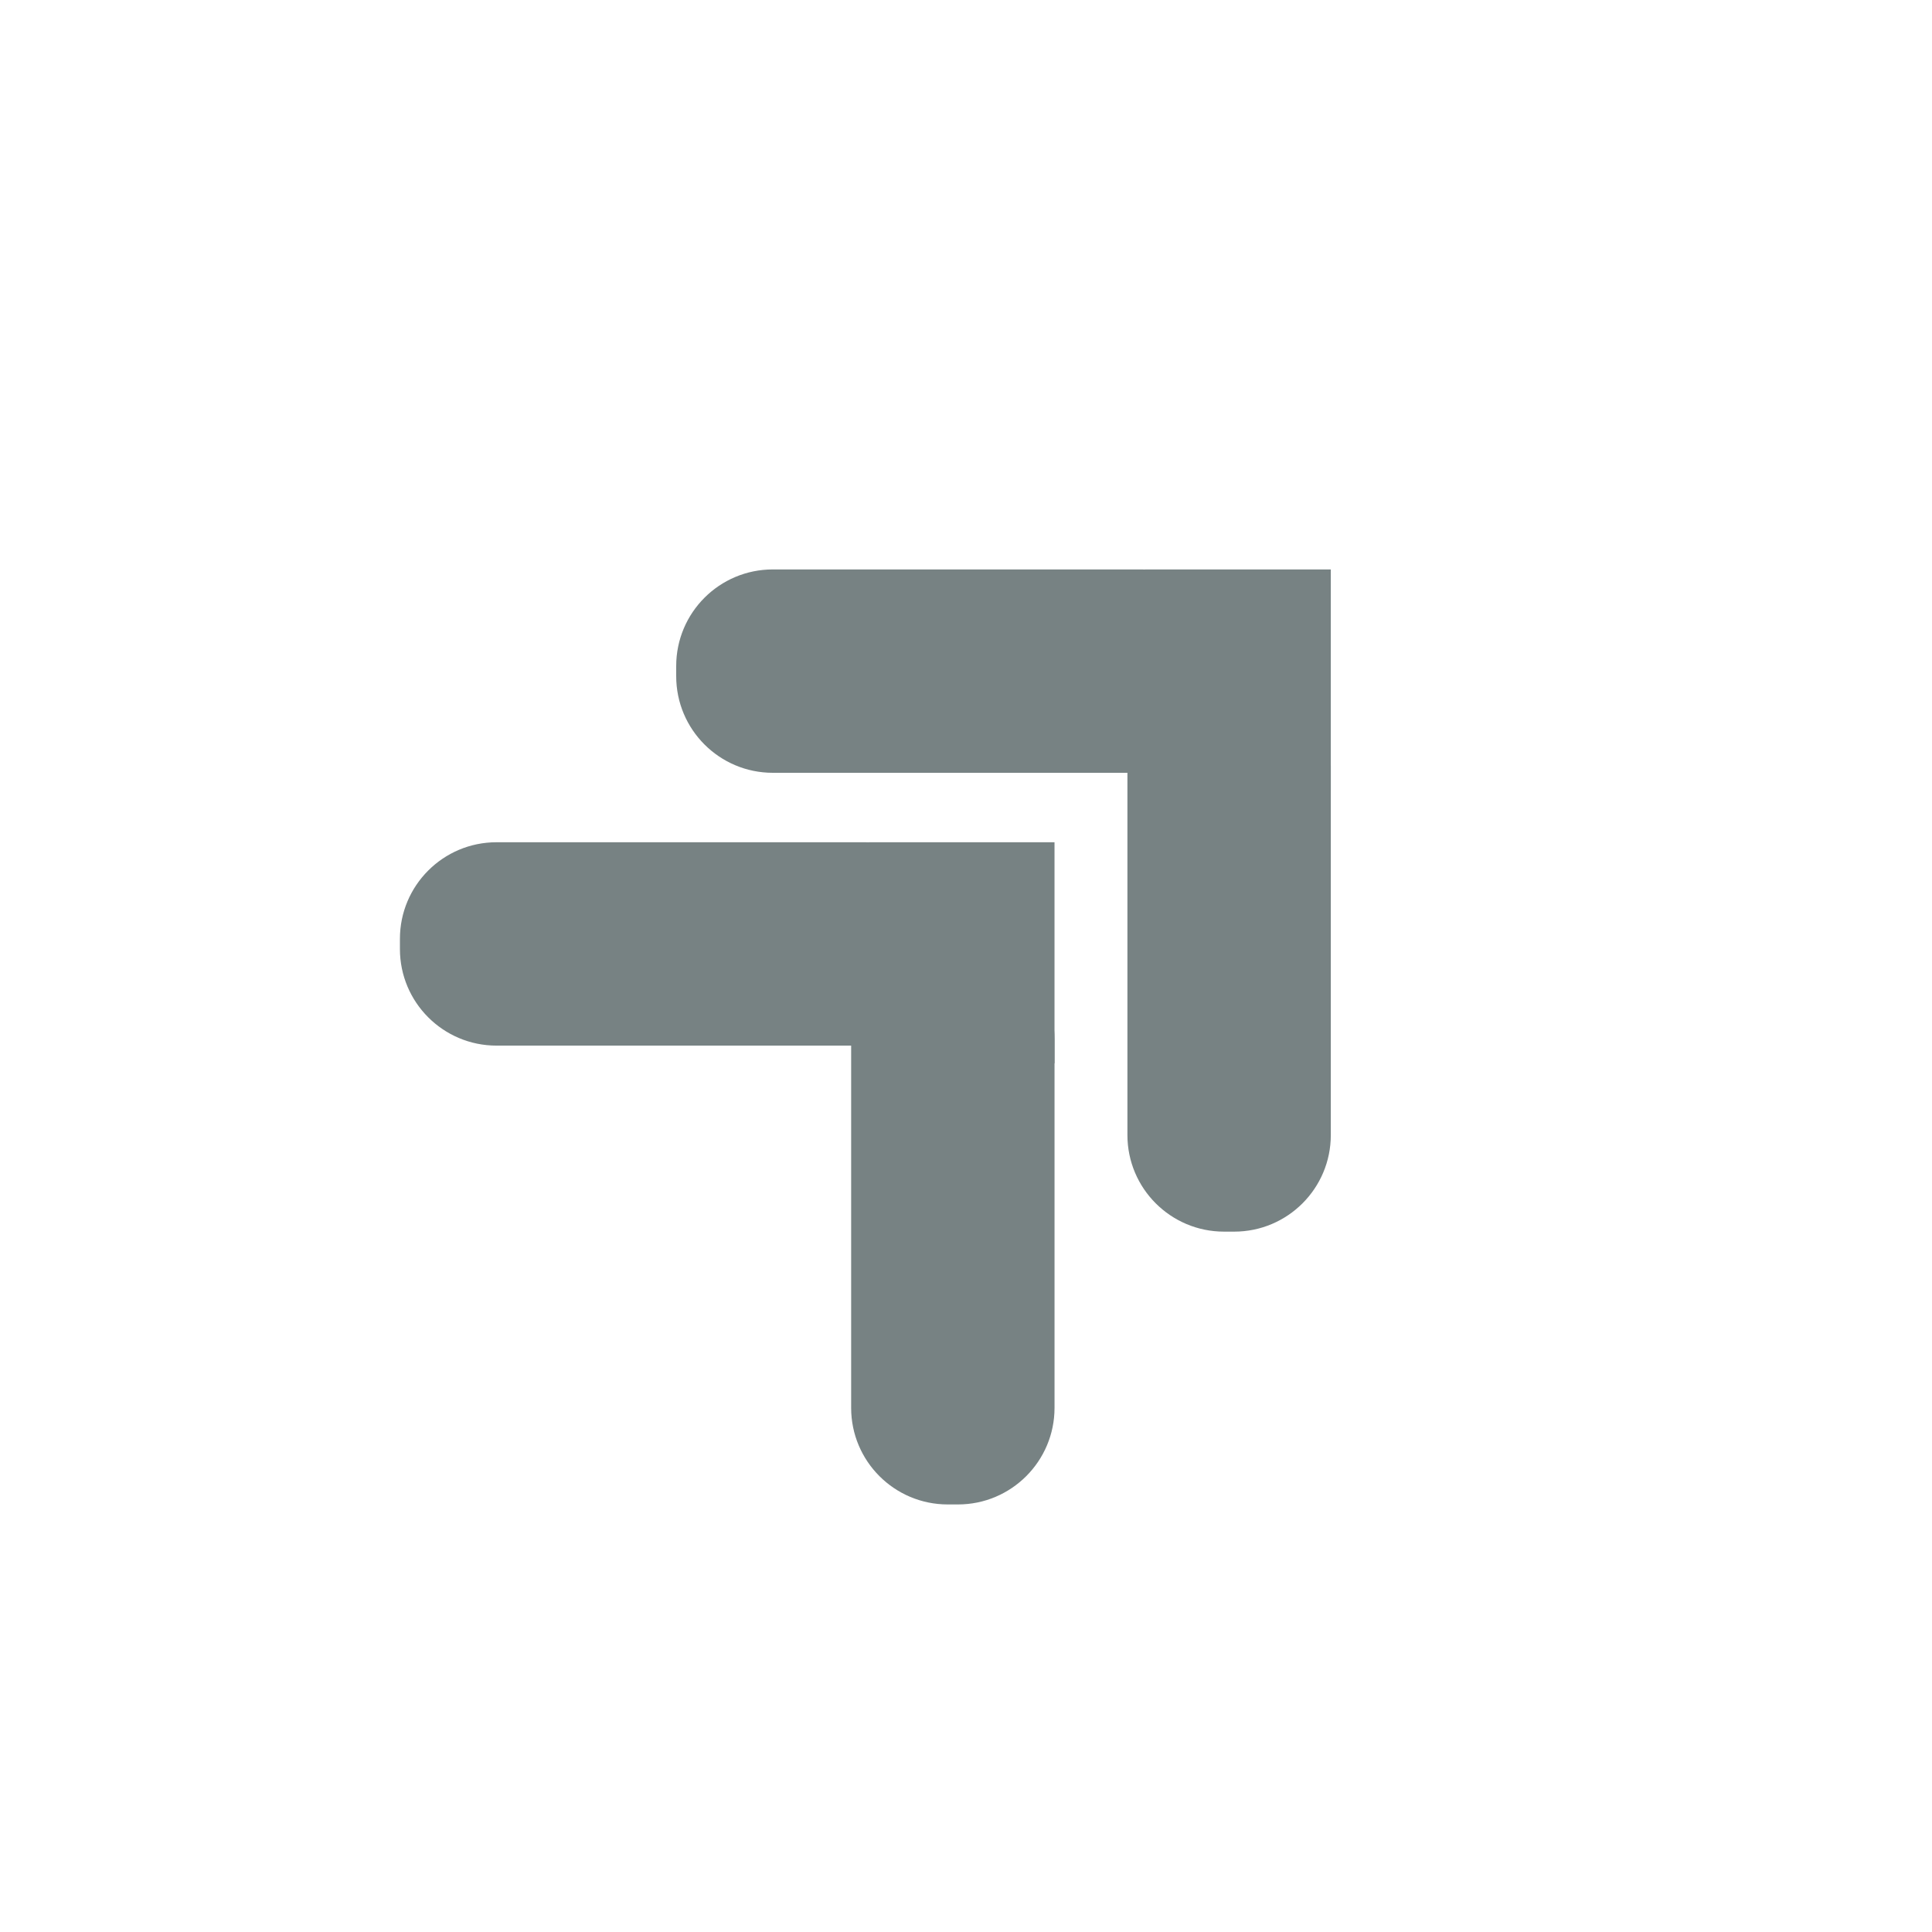
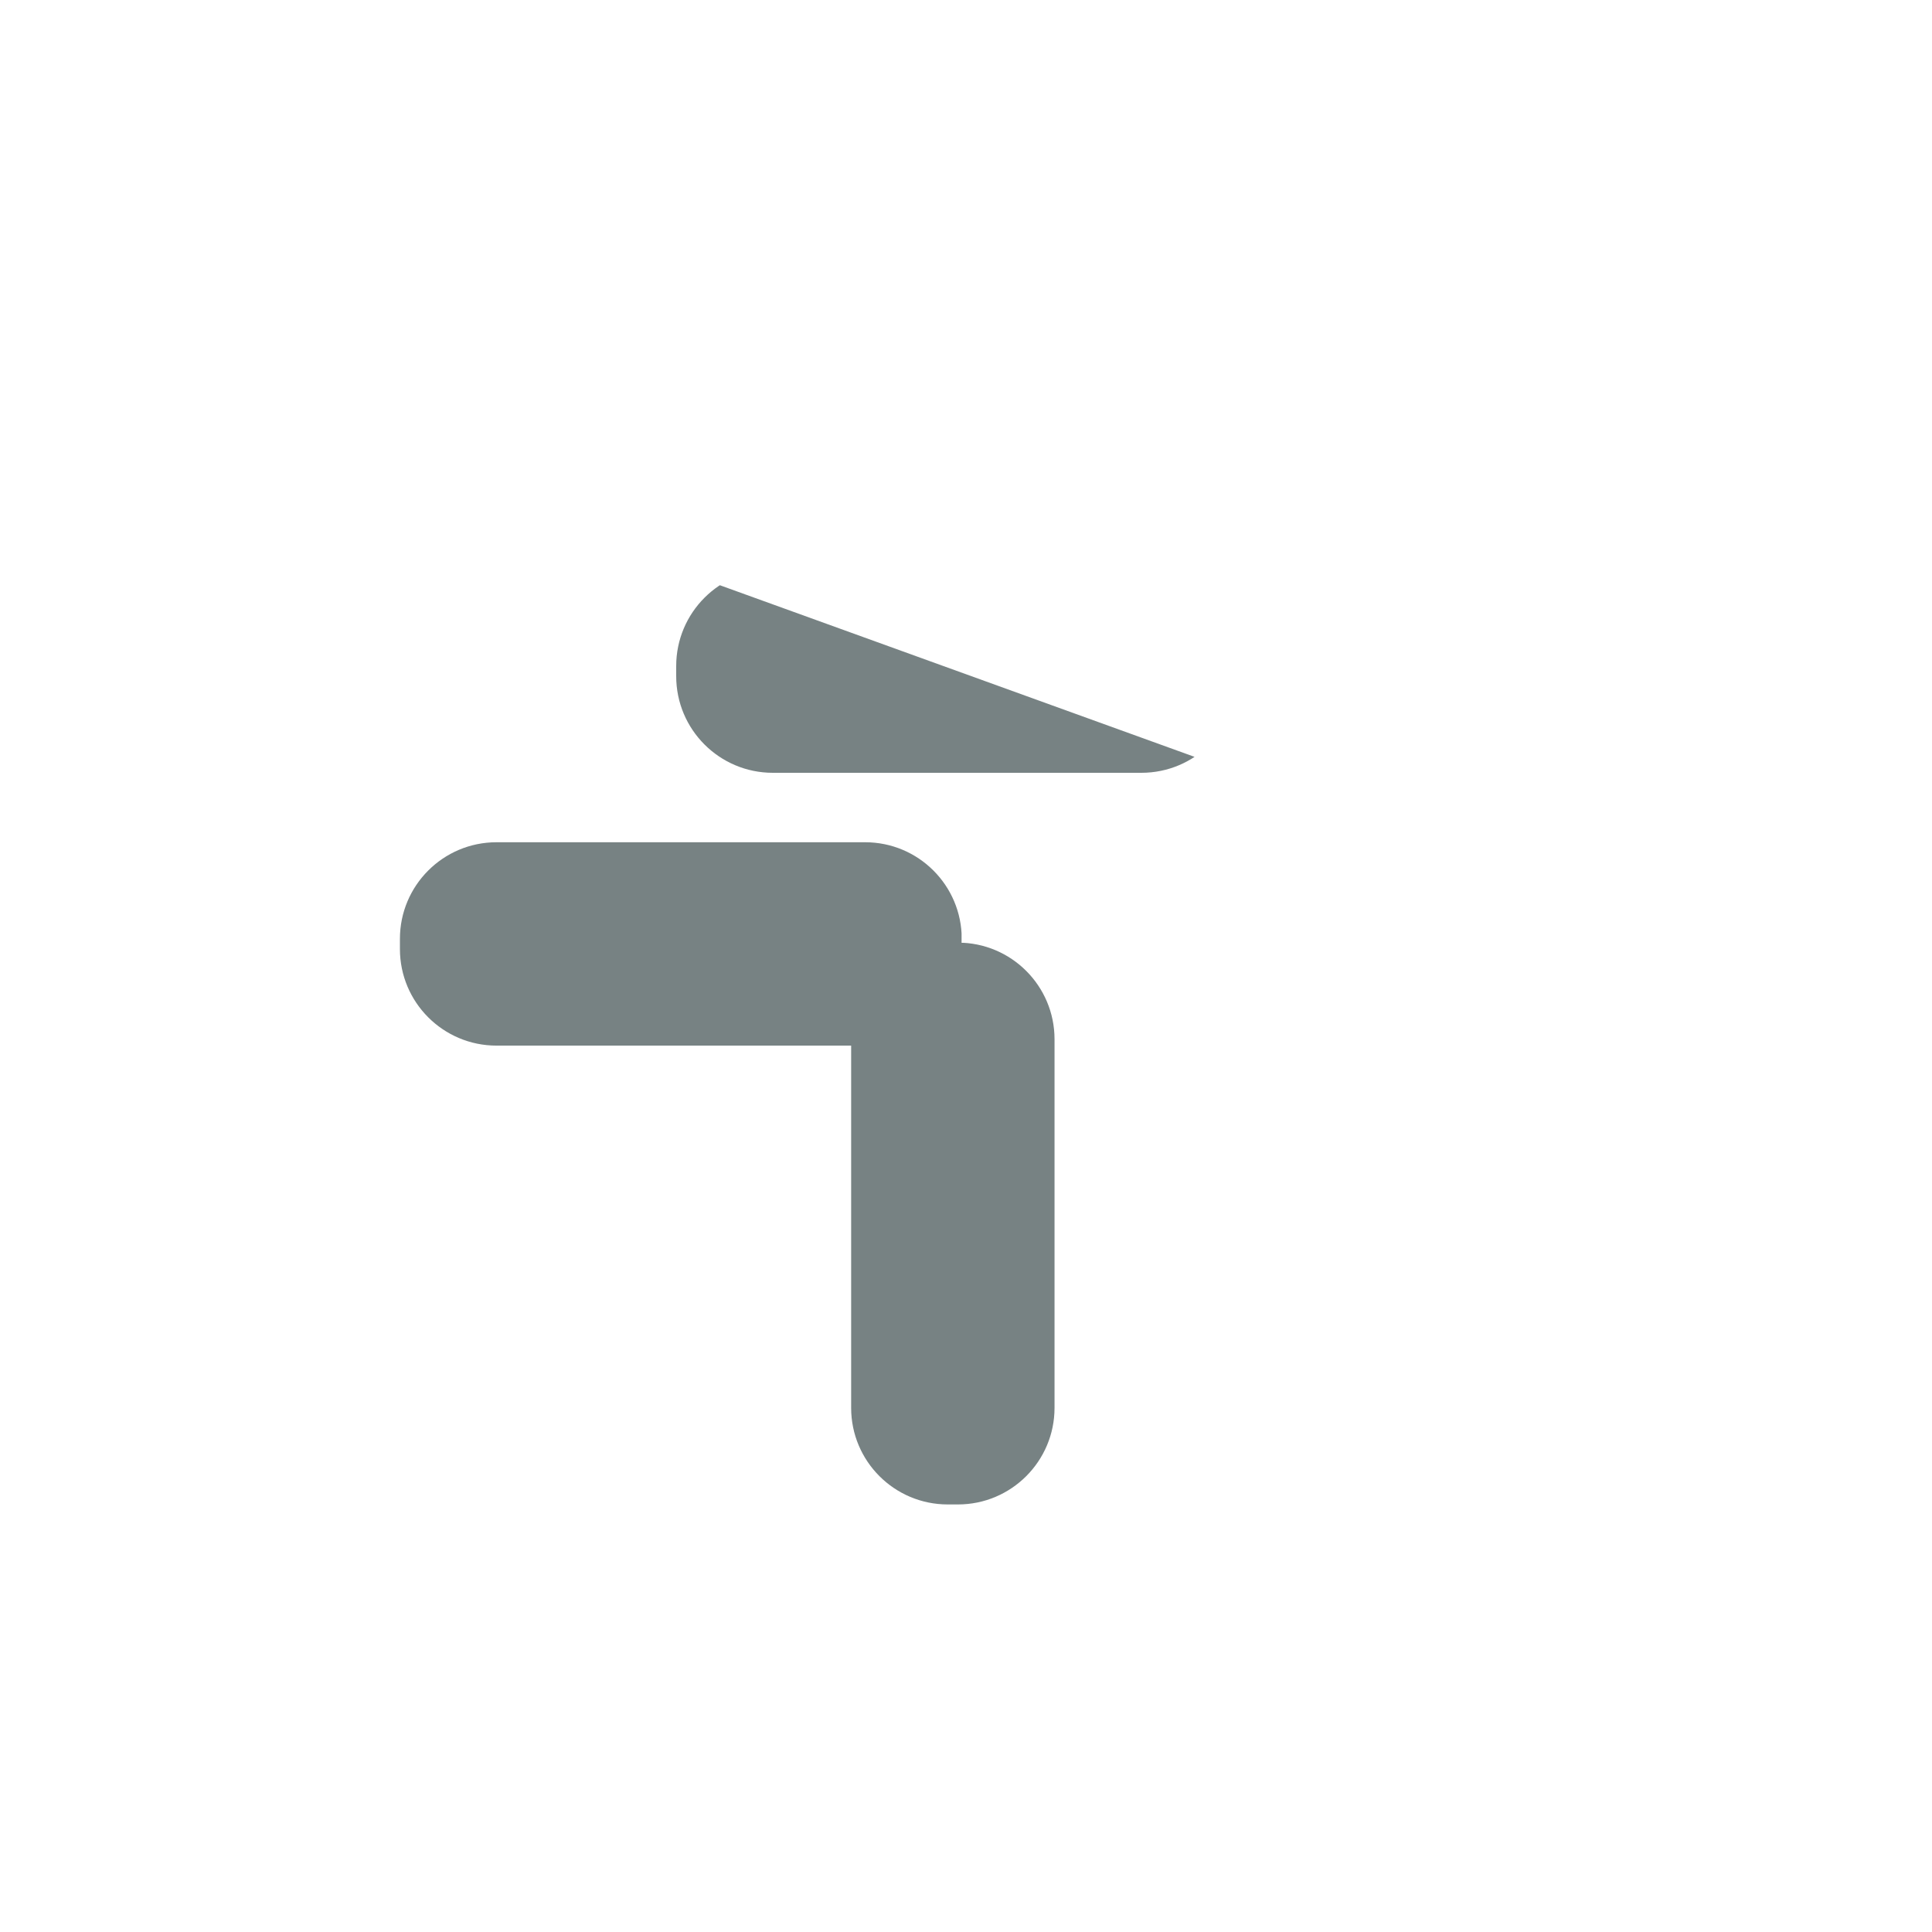
<svg xmlns="http://www.w3.org/2000/svg" width="500" zoomAndPan="magnify" viewBox="0 0 375 375" height="500" preserveAspectRatio="xMidYMid meet">
  <defs>
    <clipPath id="63e6b74867">
      <path d="M 131.25 110.527 L 240.418 110.527 L 240.418 150 L 131.25 150 Z M 131.25 110.527 " clip-rule="nonzero" />
    </clipPath>
    <clipPath id="c4cc6479ef">
      <path d="M 150 110.527 L 221.547 110.527 C 231.902 110.527 240.297 118.922 240.297 129.277 L 240.297 131.25 C 240.297 141.605 231.902 150 221.547 150 L 150 150 C 139.645 150 131.25 141.605 131.25 131.25 L 131.25 129.277 C 131.25 118.922 139.645 110.527 150 110.527 Z M 150 110.527 " clip-rule="nonzero" />
    </clipPath>
    <clipPath id="09a1a417f5">
-       <path d="M 0.25 0.527 L 109.418 0.527 L 109.418 40 L 0.25 40 Z M 0.25 0.527 " clip-rule="nonzero" />
+       <path d="M 0.25 0.527 L 109.418 40 L 0.25 40 Z M 0.25 0.527 " clip-rule="nonzero" />
    </clipPath>
    <clipPath id="65b7f6621f">
      <path d="M 19 0.527 L 90.547 0.527 C 100.902 0.527 109.297 8.922 109.297 19.277 L 109.297 21.25 C 109.297 31.605 100.902 40 90.547 40 L 19 40 C 8.645 40 0.25 31.605 0.25 21.25 L 0.25 19.277 C 0.25 8.922 8.645 0.527 19 0.527 Z M 19 0.527 " clip-rule="nonzero" />
    </clipPath>
    <clipPath id="7f80d2936e">
      <rect x="0" width="110" y="0" height="40" />
    </clipPath>
    <clipPath id="935348f3e6">
      <path d="M 222.285 110.527 L 258.305 110.527 L 258.305 153.453 L 222.285 153.453 Z M 222.285 110.527 " clip-rule="nonzero" />
    </clipPath>
    <clipPath id="bbfc0805ec">
      <path d="M 0.285 0.527 L 36.305 0.527 L 36.305 43.453 L 0.285 43.453 Z M 0.285 0.527 " clip-rule="nonzero" />
    </clipPath>
    <clipPath id="f172cce207">
      <rect x="0" width="37" y="0" height="44" />
    </clipPath>
    <clipPath id="ff174f4d73">
      <path d="M 218.832 130 L 258.309 130 L 258.309 239.059 L 218.832 239.059 Z M 218.832 130 " clip-rule="nonzero" />
    </clipPath>
    <clipPath id="f68d599b84">
      <path d="M 218.832 220.309 L 218.832 148.762 C 218.832 138.406 227.227 130.012 237.582 130.012 L 239.559 130.012 C 249.914 130.012 258.309 138.406 258.309 148.762 L 258.309 220.309 C 258.309 230.664 249.914 239.059 239.559 239.059 L 237.582 239.059 C 227.227 239.059 218.832 230.664 218.832 220.309 Z M 218.832 220.309 " clip-rule="nonzero" />
    </clipPath>
    <clipPath id="4a78af181c">
      <path d="M 0.832 0 L 40.309 0 L 40.309 109.059 L 0.832 109.059 Z M 0.832 0 " clip-rule="nonzero" />
    </clipPath>
    <clipPath id="5c684b8d67">
-       <path d="M 0.832 90.309 L 0.832 18.762 C 0.832 8.406 9.227 0.012 19.582 0.012 L 21.559 0.012 C 31.914 0.012 40.309 8.406 40.309 18.762 L 40.309 90.309 C 40.309 100.664 31.914 109.059 21.559 109.059 L 19.582 109.059 C 9.227 109.059 0.832 100.664 0.832 90.309 Z M 0.832 90.309 " clip-rule="nonzero" />
-     </clipPath>
+       </clipPath>
    <clipPath id="6ba51b8de5">
      <rect x="0" width="41" y="0" height="110" />
    </clipPath>
    <clipPath id="f2eee8870c">
      <path d="M 77.625 163.48 L 186.793 163.48 L 186.793 202.953 L 77.625 202.953 Z M 77.625 163.48 " clip-rule="nonzero" />
    </clipPath>
    <clipPath id="d4a282ebe2">
      <path d="M 96.375 163.48 L 167.922 163.48 C 178.277 163.48 186.672 171.875 186.672 182.23 L 186.672 184.203 C 186.672 194.559 178.277 202.953 167.922 202.953 L 96.375 202.953 C 86.02 202.953 77.625 194.559 77.625 184.203 L 77.625 182.23 C 77.625 171.875 86.02 163.48 96.375 163.48 Z M 96.375 163.48 " clip-rule="nonzero" />
    </clipPath>
    <clipPath id="60bad78c7e">
      <path d="M 0.625 0.48 L 109.719 0.48 L 109.719 39.953 L 0.625 39.953 Z M 0.625 0.48 " clip-rule="nonzero" />
    </clipPath>
    <clipPath id="2657ade410">
      <path d="M 19.375 0.48 L 90.922 0.48 C 101.277 0.48 109.672 8.875 109.672 19.23 L 109.672 21.203 C 109.672 31.559 101.277 39.953 90.922 39.953 L 19.375 39.953 C 9.02 39.953 0.625 31.559 0.625 21.203 L 0.625 19.23 C 0.625 8.875 9.02 0.48 19.375 0.48 Z M 19.375 0.48 " clip-rule="nonzero" />
    </clipPath>
    <clipPath id="7fe04550ce">
      <rect x="0" width="110" y="0" height="40" />
    </clipPath>
    <clipPath id="4843380eb3">
-       <path d="M 168.66 163.48 L 204.68 163.48 L 204.68 206.406 L 168.66 206.406 Z M 168.66 163.48 " clip-rule="nonzero" />
-     </clipPath>
+       </clipPath>
    <clipPath id="16af2625e8">
      <path d="M 0.66 0.48 L 36.68 0.48 L 36.68 43.406 L 0.66 43.406 Z M 0.66 0.48 " clip-rule="nonzero" />
    </clipPath>
    <clipPath id="5db19137d0">
      <rect x="0" width="37" y="0" height="44" />
    </clipPath>
    <clipPath id="b3798bd38e">
      <path d="M 165.207 182.844 L 204.684 182.844 L 204.684 292.012 L 165.207 292.012 Z M 165.207 182.844 " clip-rule="nonzero" />
    </clipPath>
    <clipPath id="6527e0eaaa">
      <path d="M 165.207 273.262 L 165.207 201.715 C 165.207 191.359 173.602 182.965 183.957 182.965 L 185.934 182.965 C 196.289 182.965 204.684 191.359 204.684 201.715 L 204.684 273.262 C 204.684 283.617 196.289 292.012 185.934 292.012 L 183.957 292.012 C 173.602 292.012 165.207 283.617 165.207 273.262 Z M 165.207 273.262 " clip-rule="nonzero" />
    </clipPath>
    <clipPath id="296add4f1d">
      <path d="M 0.207 0.879 L 39.684 0.879 L 39.684 110.012 L 0.207 110.012 Z M 0.207 0.879 " clip-rule="nonzero" />
    </clipPath>
    <clipPath id="47d2620c36">
      <path d="M 0.207 91.262 L 0.207 19.715 C 0.207 9.359 8.602 0.965 18.957 0.965 L 20.934 0.965 C 31.289 0.965 39.684 9.359 39.684 19.715 L 39.684 91.262 C 39.684 101.617 31.289 110.012 20.934 110.012 L 18.957 110.012 C 8.602 110.012 0.207 101.617 0.207 91.262 Z M 0.207 91.262 " clip-rule="nonzero" />
    </clipPath>
    <clipPath id="a84854dc48">
      <rect x="0" width="40" y="0" height="111" />
    </clipPath>
  </defs>
  <g clip-path="url(#63e6b74867)">
    <g clip-path="url(#c4cc6479ef)">
      <g transform="matrix(1, 0, 0, 1, 131, 110)">
        <g clip-path="url(#7f80d2936e)">
          <g clip-path="url(#09a1a417f5)">
            <g clip-path="url(#65b7f6621f)">
              <path fill="#778283" d="M 0.25 0.527 L 109.266 0.527 L 109.266 40 L 0.25 40 Z M 0.25 0.527 " fill-opacity="1" fill-rule="nonzero" />
            </g>
          </g>
        </g>
      </g>
    </g>
  </g>
  <g clip-path="url(#935348f3e6)">
    <g transform="matrix(1, 0, 0, 1, 222, 110)">
      <g clip-path="url(#f172cce207)">
        <g clip-path="url(#bbfc0805ec)">
-           <path fill="#778283" d="M 0.285 0.527 L 36.305 0.527 L 36.305 43.441 L 0.285 43.441 Z M 0.285 0.527 " fill-opacity="1" fill-rule="nonzero" />
-         </g>
+           </g>
      </g>
    </g>
  </g>
  <g clip-path="url(#ff174f4d73)">
    <g clip-path="url(#f68d599b84)">
      <g transform="matrix(1, 0, 0, 1, 218, 130)">
        <g clip-path="url(#6ba51b8de5)">
          <g clip-path="url(#4a78af181c)">
            <g clip-path="url(#5c684b8d67)">
              <path fill="#778283" d="M 0.832 109.059 L 0.832 0.043 L 40.309 0.043 L 40.309 109.059 Z M 0.832 109.059 " fill-opacity="1" fill-rule="nonzero" />
            </g>
          </g>
        </g>
      </g>
    </g>
  </g>
  <g clip-path="url(#f2eee8870c)">
    <g clip-path="url(#d4a282ebe2)">
      <g transform="matrix(1, 0, 0, 1, 77, 163)">
        <g clip-path="url(#7fe04550ce)">
          <g clip-path="url(#60bad78c7e)">
            <g clip-path="url(#2657ade410)">
              <path fill="#778283" d="M 0.625 0.48 L 109.641 0.48 L 109.641 39.953 L 0.625 39.953 Z M 0.625 0.48 " fill-opacity="1" fill-rule="nonzero" />
            </g>
          </g>
        </g>
      </g>
    </g>
  </g>
  <g clip-path="url(#4843380eb3)">
    <g transform="matrix(1, 0, 0, 1, 168, 163)">
      <g clip-path="url(#5db19137d0)">
        <g clip-path="url(#16af2625e8)">
          <path fill="#778283" d="M 0.66 0.48 L 36.68 0.48 L 36.68 43.395 L 0.66 43.395 Z M 0.66 0.48 " fill-opacity="1" fill-rule="nonzero" />
        </g>
      </g>
    </g>
  </g>
  <g clip-path="url(#b3798bd38e)">
    <g clip-path="url(#6527e0eaaa)">
      <g transform="matrix(1, 0, 0, 1, 165, 182)">
        <g clip-path="url(#a84854dc48)">
          <g clip-path="url(#296add4f1d)">
            <g clip-path="url(#47d2620c36)">
              <path fill="#778283" d="M 0.207 110.012 L 0.207 0.996 L 39.684 0.996 L 39.684 110.012 Z M 0.207 110.012 " fill-opacity="1" fill-rule="nonzero" />
            </g>
          </g>
        </g>
      </g>
    </g>
  </g>
</svg>